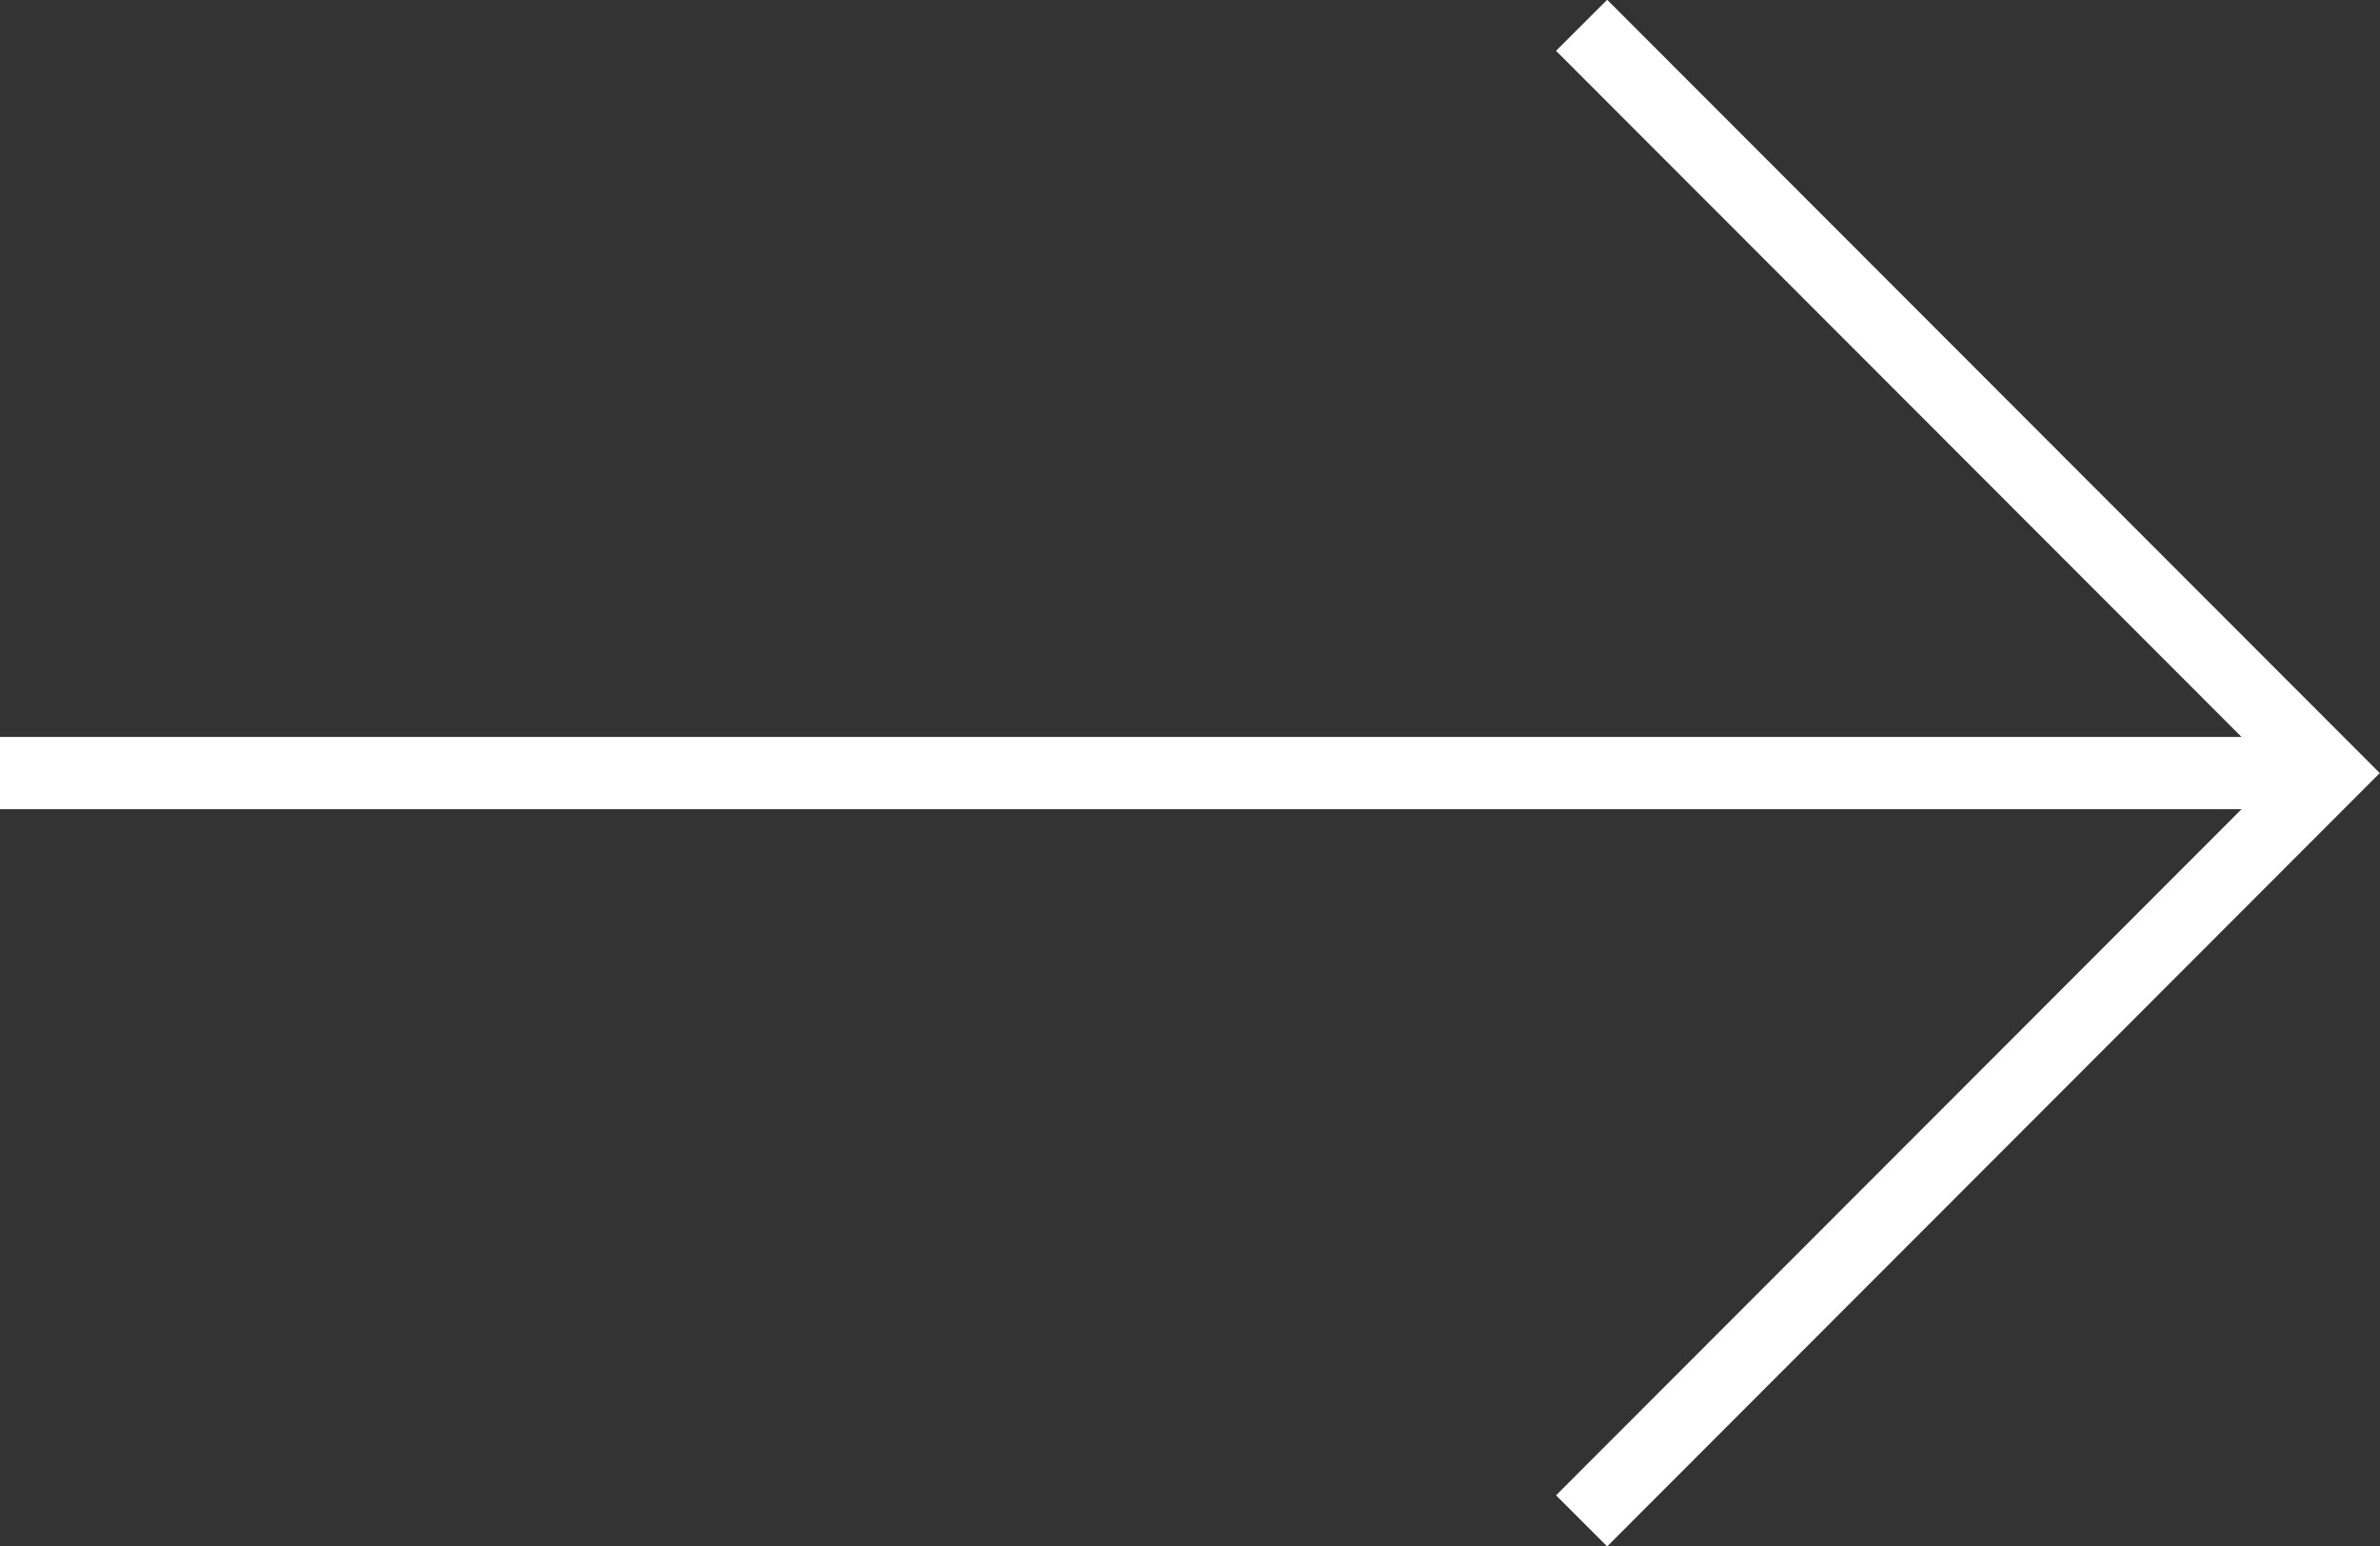
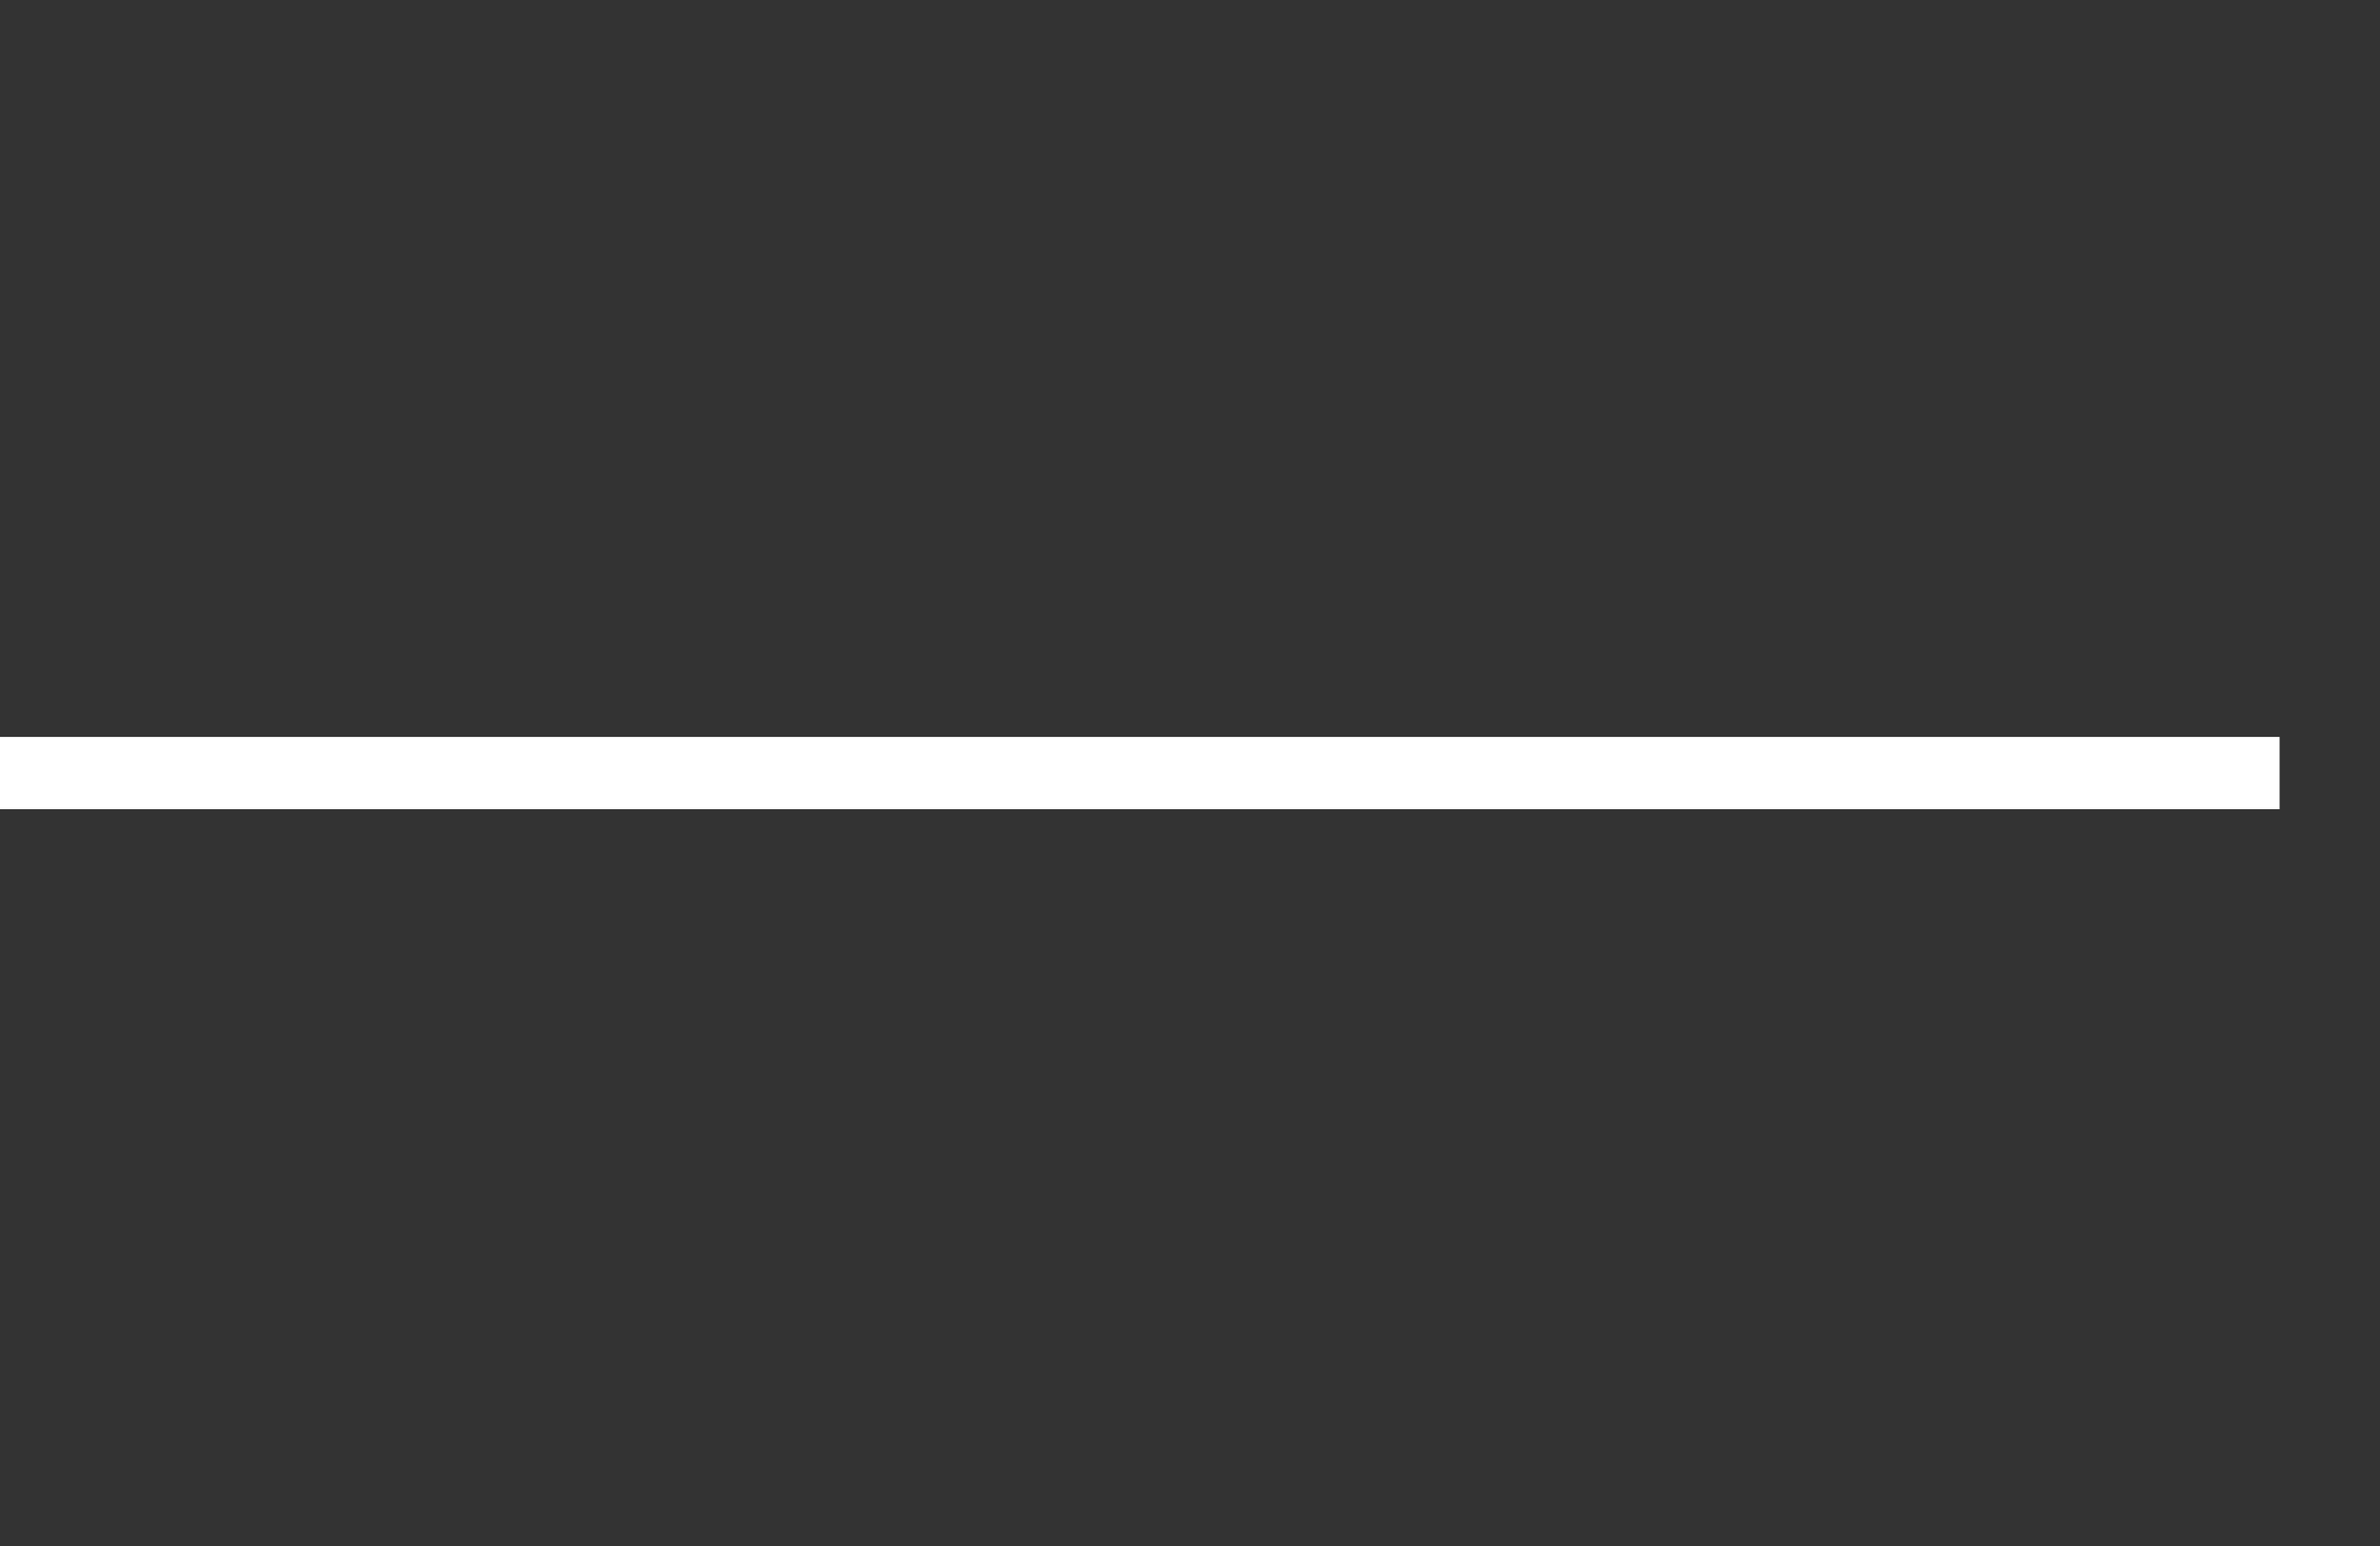
<svg xmlns="http://www.w3.org/2000/svg" id="Ebene_1" data-name="Ebene 1" viewBox="0 0 32.94 21.4">
  <rect x="0" y="0" width="32.94" height="21.4" fill="#333333" stroke="none" />
  <defs>
    <style>.cls-1,.cls-2{fill:none;stroke:#fff;stroke-miterlimit:10;}.cls-2{fill-rule:evenodd;}</style>
  </defs>
  <line class="cls-1" x1="31.55" y1="10.7" y2="10.7" />
-   <polyline class="cls-2" points="21.89 0.35 32.23 10.7 21.89 21.05" />
</svg>